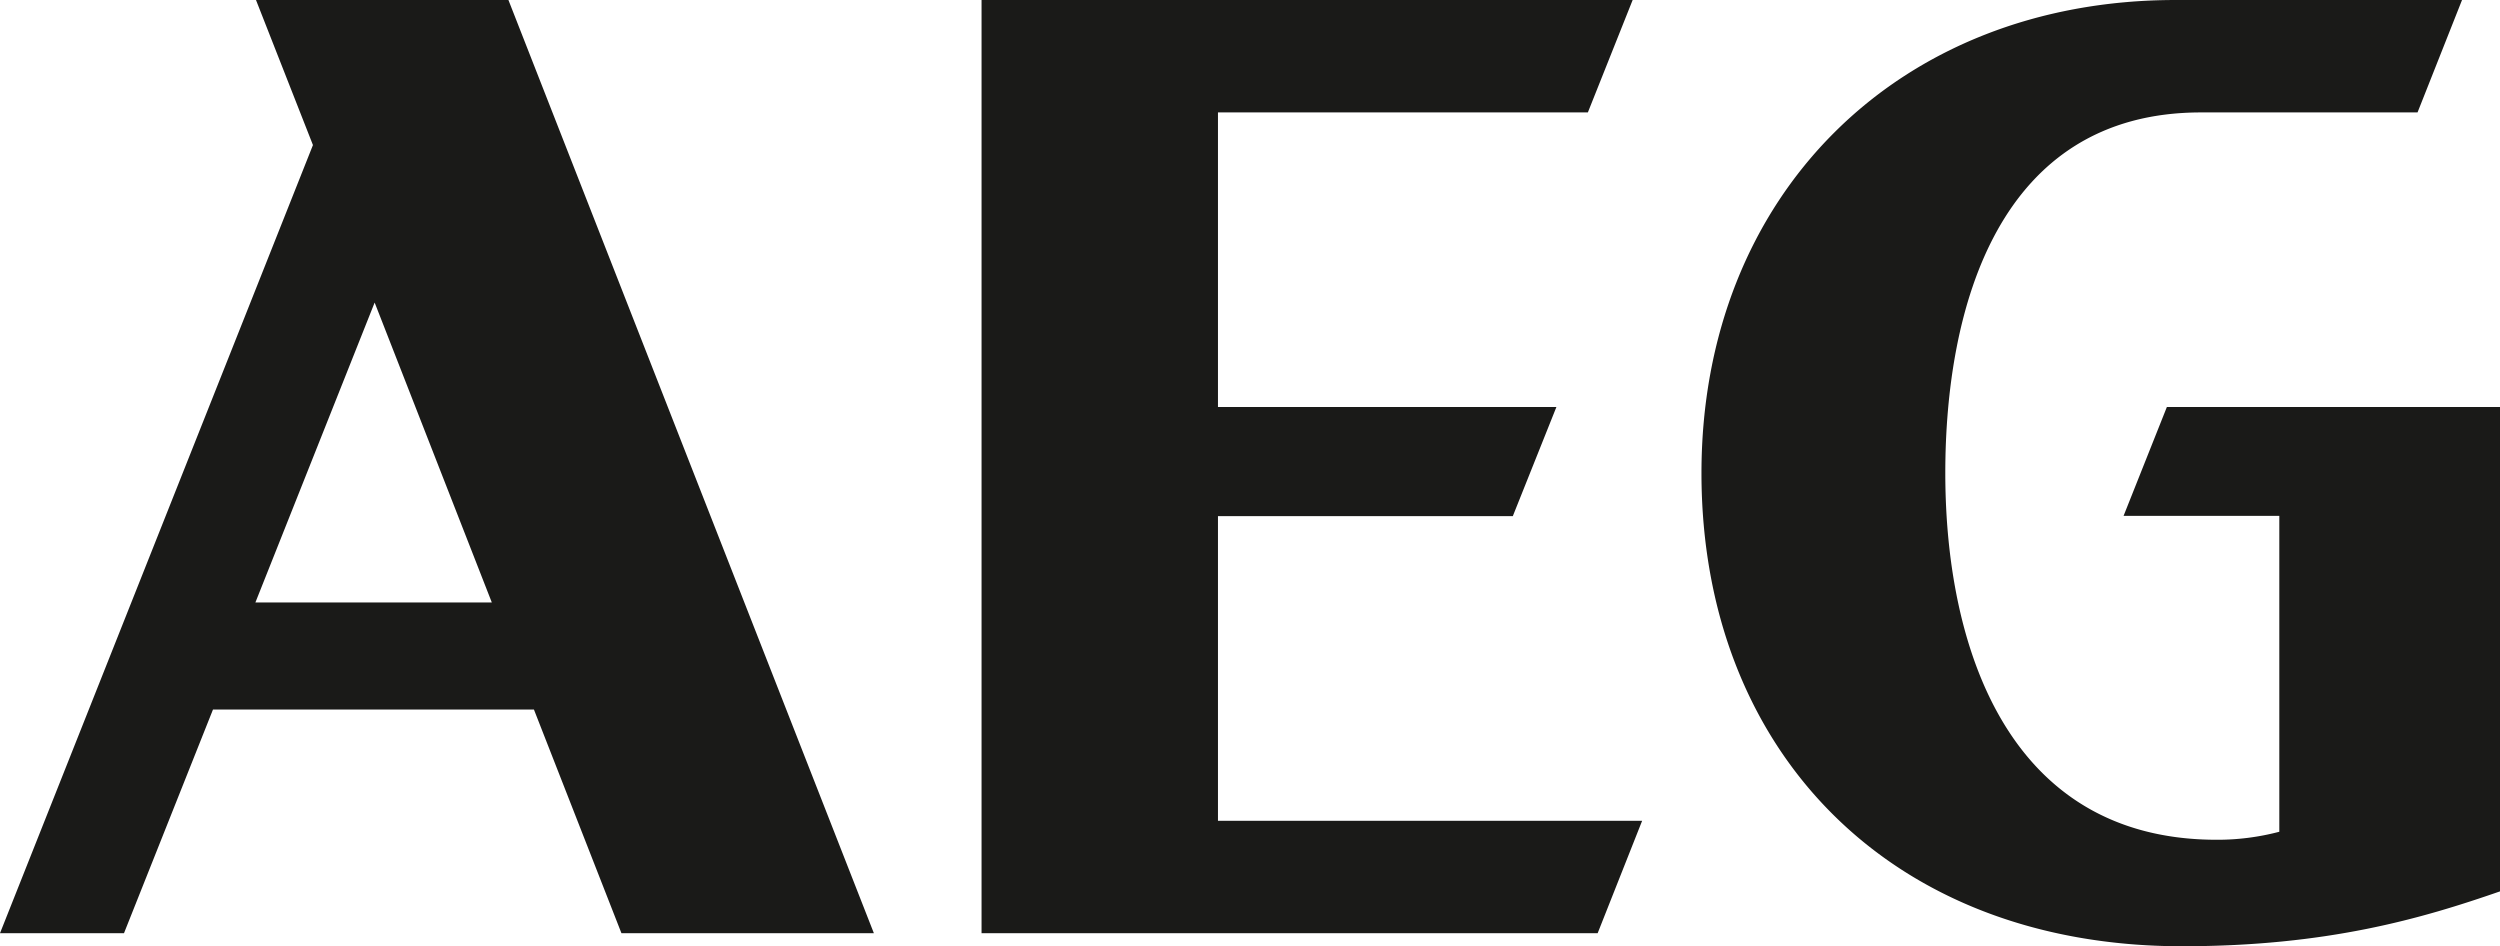
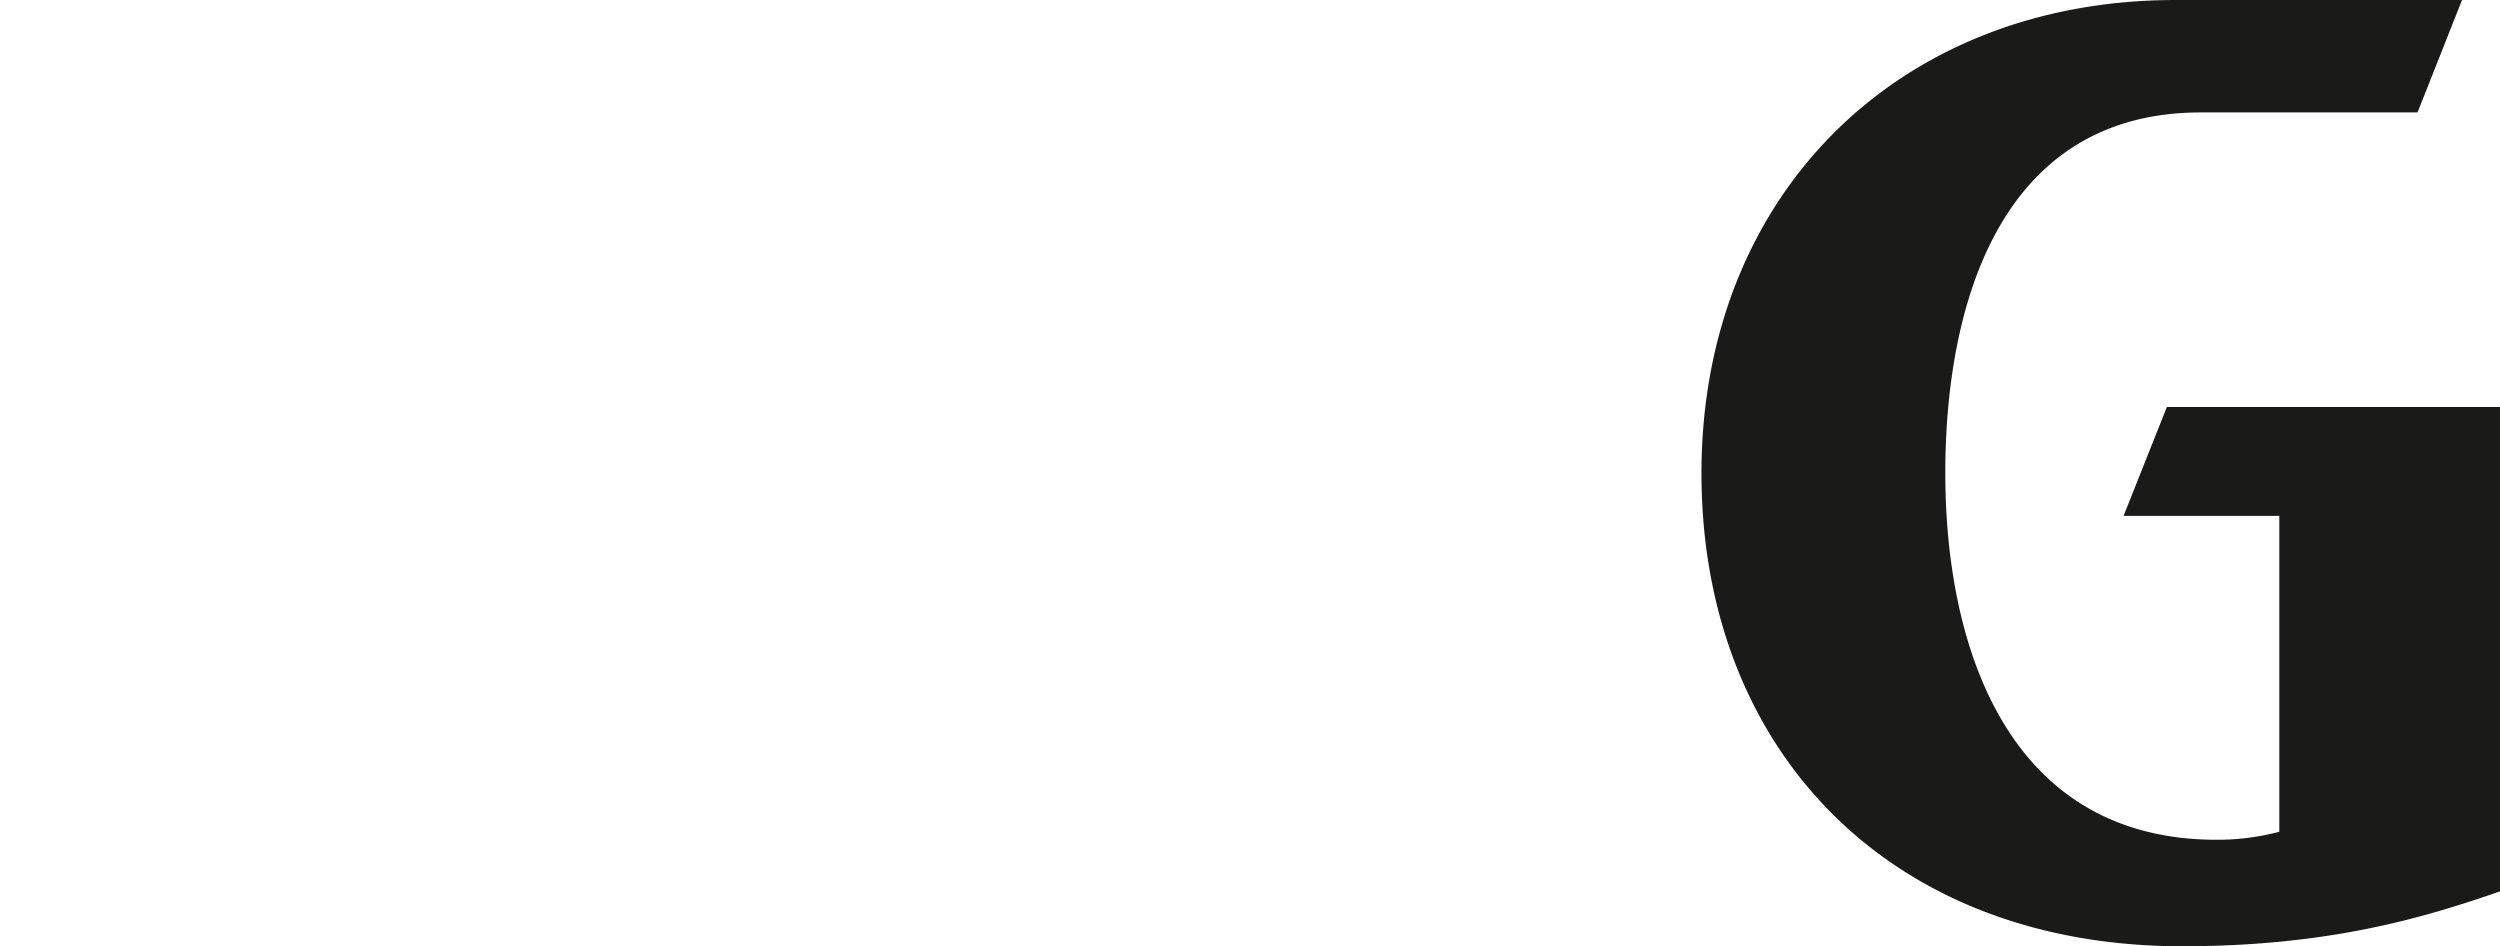
<svg xmlns="http://www.w3.org/2000/svg" viewBox="0 0 842.8 319">
  <defs>
    <style>.cls-1{fill:#1a1a18;}</style>
  </defs>
  <g id="Calque_2" data-name="Calque 2">
    <g id="Calque_2-2" data-name="Calque 2">
-       <path class="cls-1" d="M126.3,102l39.5,101.1H86.1ZM86.3,0l19.2,48.9L0,314.6H41.8l30-75.4H180l29.5,75.4h85.1L171.4,0Z" />
-       <polygon class="cls-1" points="330.9 0 330.9 314.6 538.6 314.6 553.6 276.7 410.6 276.7 410.6 174 510 174 524.7 137.2 410.6 137.2 410.6 37.9 535.3 37.9 550.4 0 330.9 0" />
      <path class="cls-1" d="M730.5,137.2H842.8V300.5c-26.2,9.1-58.1,18.5-107.2,18.5-98.5,0-162-66-162-159.5S639.7,0,733.5,0H830L815,37.9H742c-68.4,0-86.2,65.9-86.2,121.6,0,58,20.7,123.6,91.5,123.6a81.7,81.7,0,0,0,21.1-2.7V173.9H715.9Z" />
    </g>
  </g>
</svg>